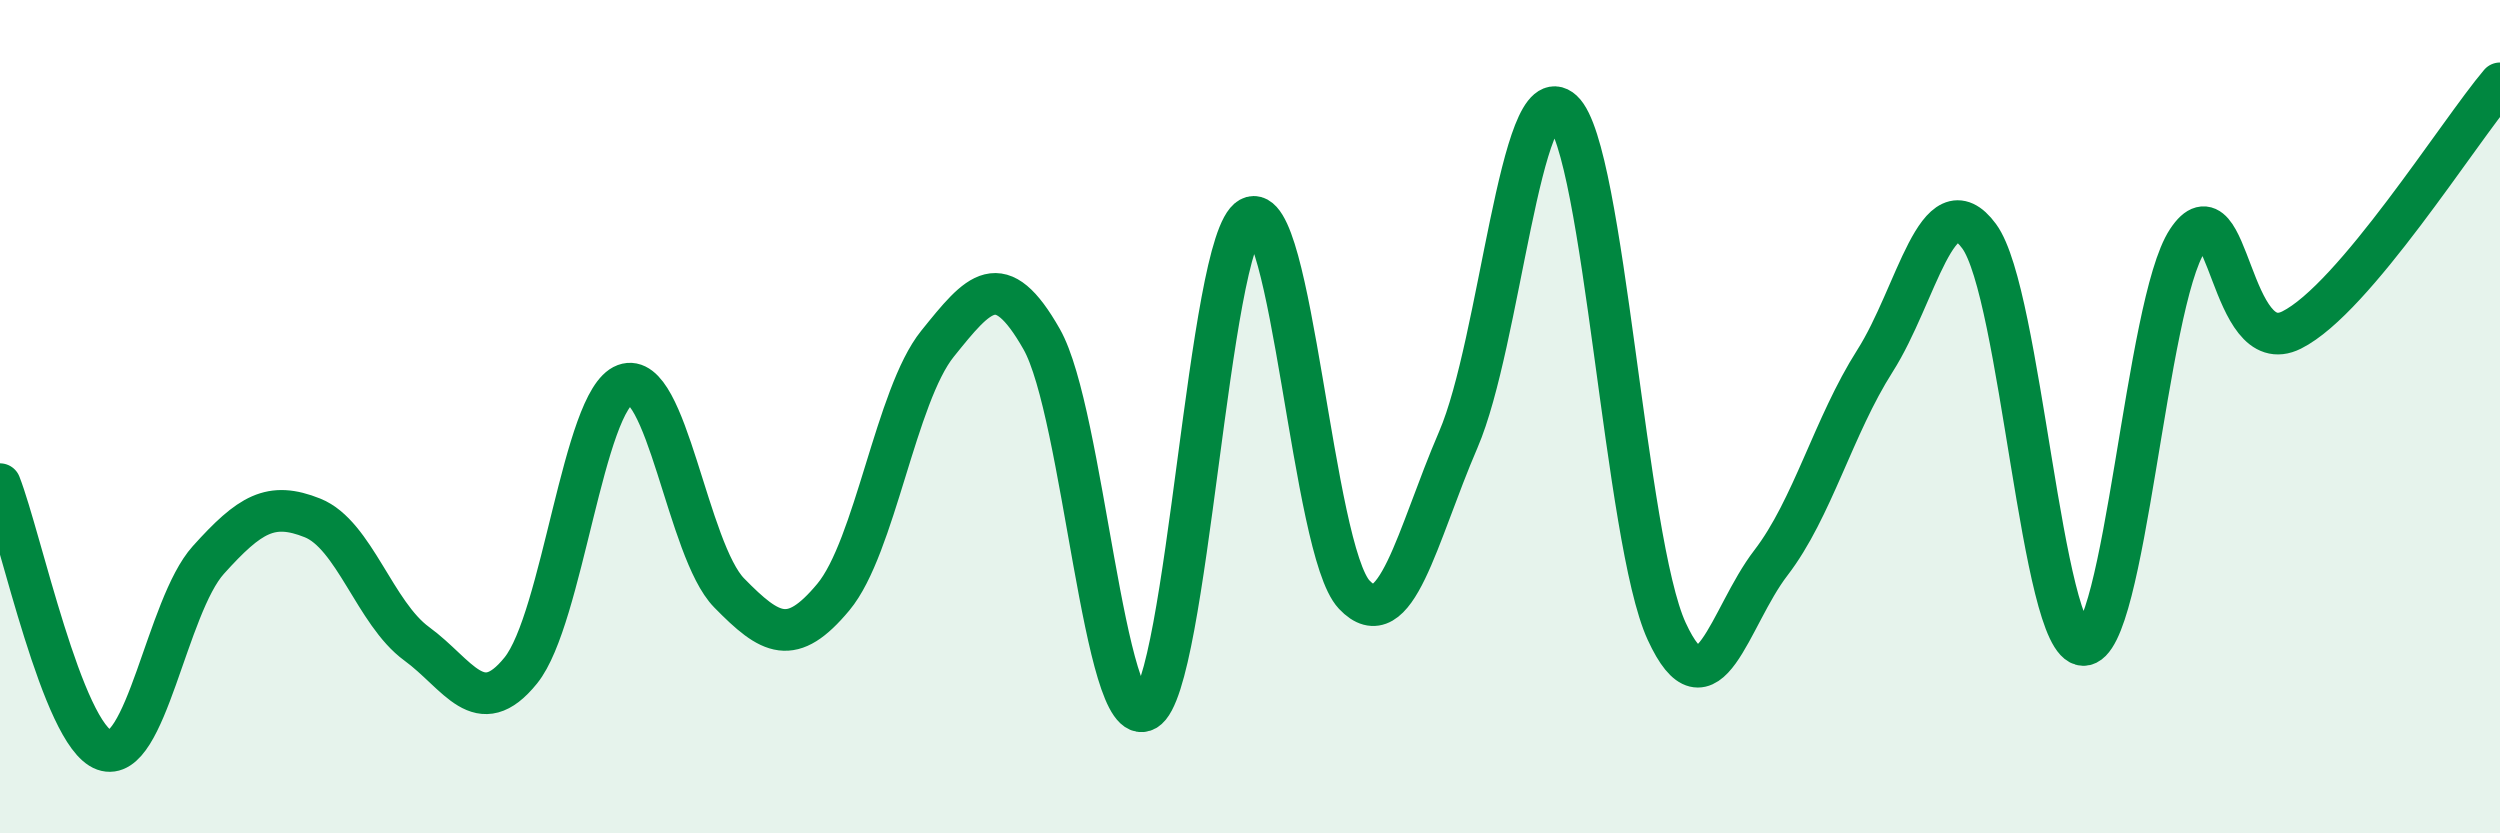
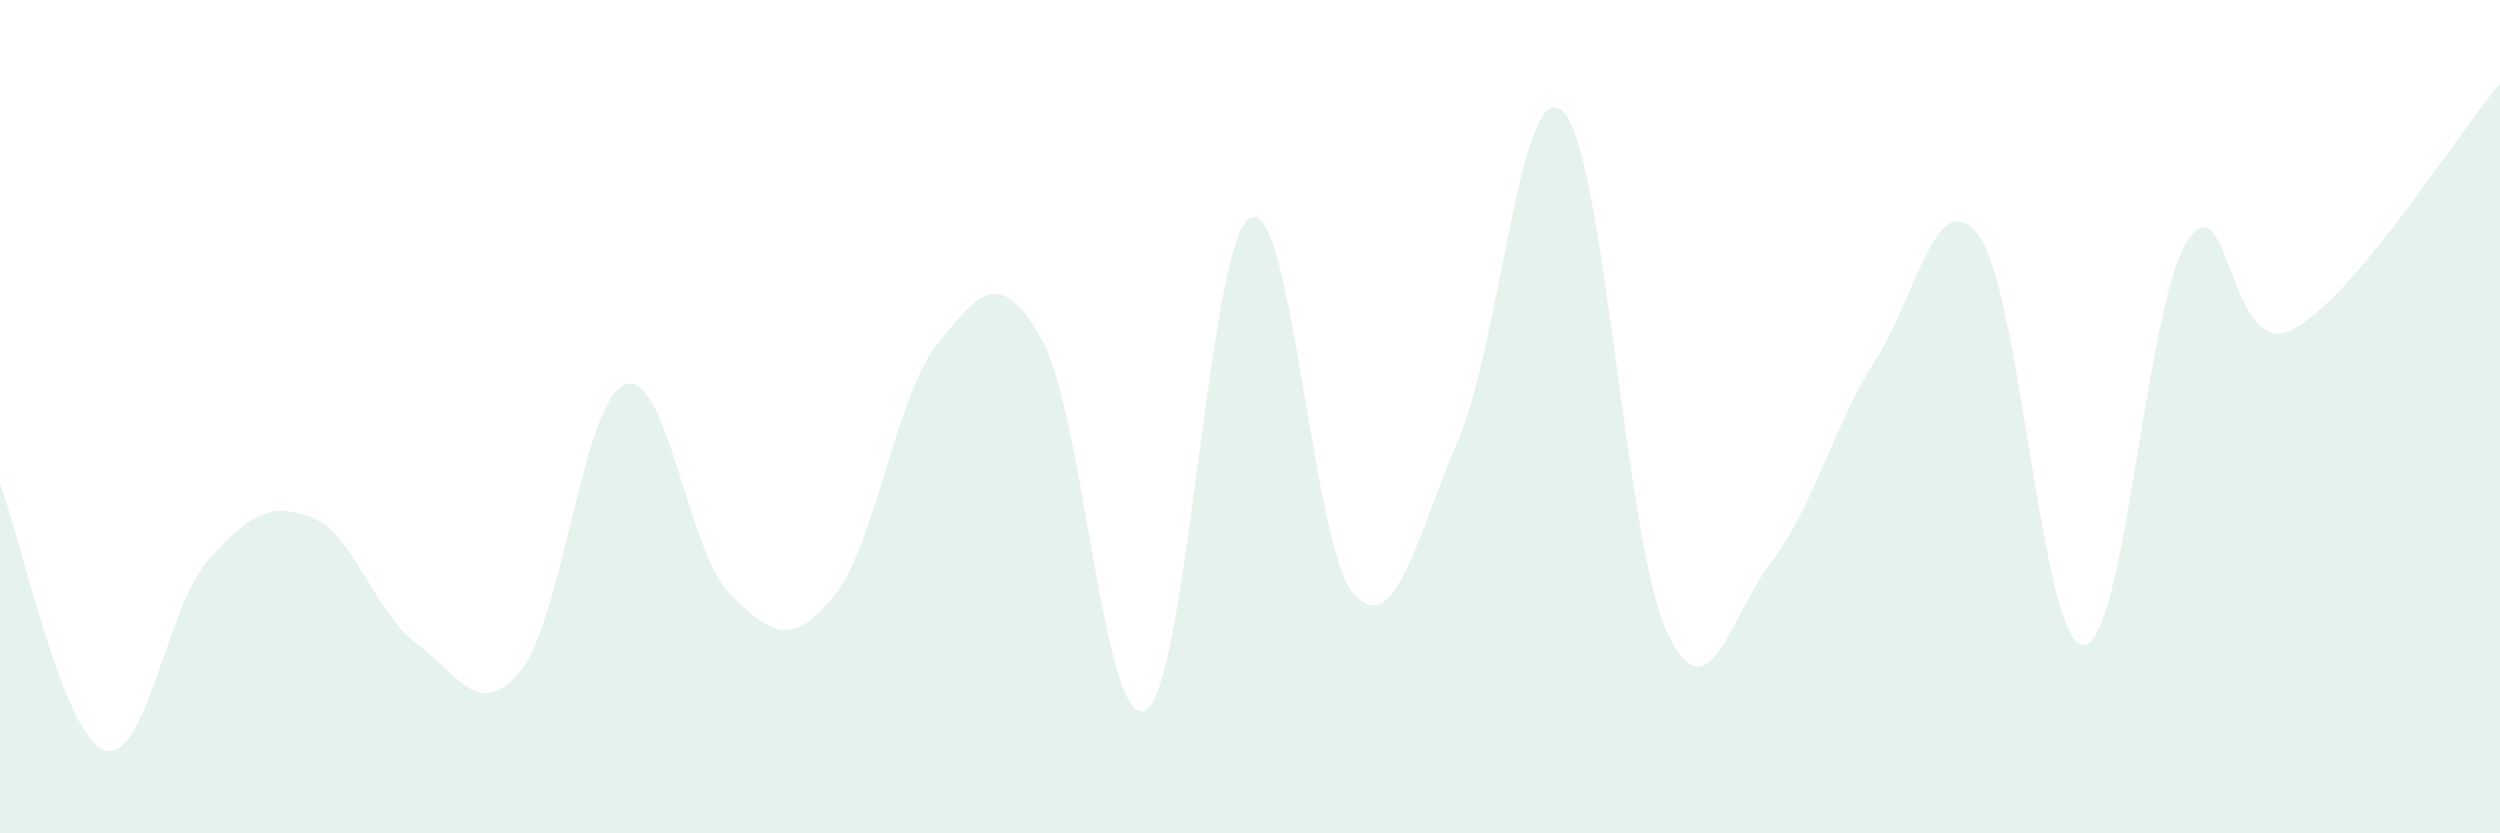
<svg xmlns="http://www.w3.org/2000/svg" width="60" height="20" viewBox="0 0 60 20">
  <path d="M 0,11.62 C 0.5,12.9 1.5,17.64 2.5,18 C 3.5,18.36 4,14.55 5,13.44 C 6,12.33 6.5,12.03 7.5,12.43 C 8.5,12.83 9,14.72 10,15.45 C 11,16.18 11.5,17.33 12.5,16.09 C 13.5,14.85 14,9.6 15,9.23 C 16,8.86 16.5,13.21 17.5,14.23 C 18.5,15.25 19,15.53 20,14.33 C 21,13.13 21.5,9.49 22.5,8.25 C 23.5,7.01 24,6.38 25,8.14 C 26,9.9 26.5,17.62 27.5,17.04 C 28.5,16.46 29,5.78 30,5.23 C 31,4.68 31.5,13.21 32.5,14.27 C 33.5,15.33 34,12.87 35,10.55 C 36,8.23 36.5,1.74 37.5,2.66 C 38.5,3.58 39,12.98 40,15.15 C 41,17.32 41.5,14.81 42.5,13.51 C 43.5,12.21 44,10.23 45,8.66 C 46,7.09 46.5,4.31 47.5,5.67 C 48.5,7.03 49,15.46 50,15.48 C 51,15.5 51.5,7.28 52.5,5.77 C 53.5,4.26 53.5,8.67 55,7.92 C 56.5,7.17 59,3.18 60,2L60 20L0 20Z" fill="#008740" opacity="0.1" stroke-linecap="round" stroke-linejoin="round" />
-   <path d="M 0,11.62 C 0.5,12.9 1.5,17.64 2.5,18 C 3.5,18.36 4,14.55 5,13.44 C 6,12.33 6.5,12.03 7.5,12.43 C 8.5,12.83 9,14.72 10,15.45 C 11,16.18 11.5,17.33 12.5,16.09 C 13.5,14.85 14,9.6 15,9.23 C 16,8.86 16.5,13.21 17.5,14.23 C 18.5,15.25 19,15.53 20,14.33 C 21,13.13 21.5,9.49 22.5,8.25 C 23.5,7.01 24,6.38 25,8.14 C 26,9.9 26.5,17.62 27.5,17.04 C 28.5,16.46 29,5.78 30,5.23 C 31,4.68 31.5,13.21 32.5,14.27 C 33.5,15.33 34,12.87 35,10.55 C 36,8.23 36.5,1.74 37.5,2.66 C 38.5,3.58 39,12.98 40,15.15 C 41,17.32 41.5,14.81 42.5,13.51 C 43.5,12.21 44,10.23 45,8.66 C 46,7.09 46.5,4.31 47.5,5.67 C 48.5,7.03 49,15.46 50,15.48 C 51,15.5 51.5,7.28 52.5,5.77 C 53.5,4.26 53.5,8.67 55,7.92 C 56.5,7.17 59,3.18 60,2" stroke="#008740" stroke-width="1" fill="none" stroke-linecap="round" stroke-linejoin="round" />
</svg>